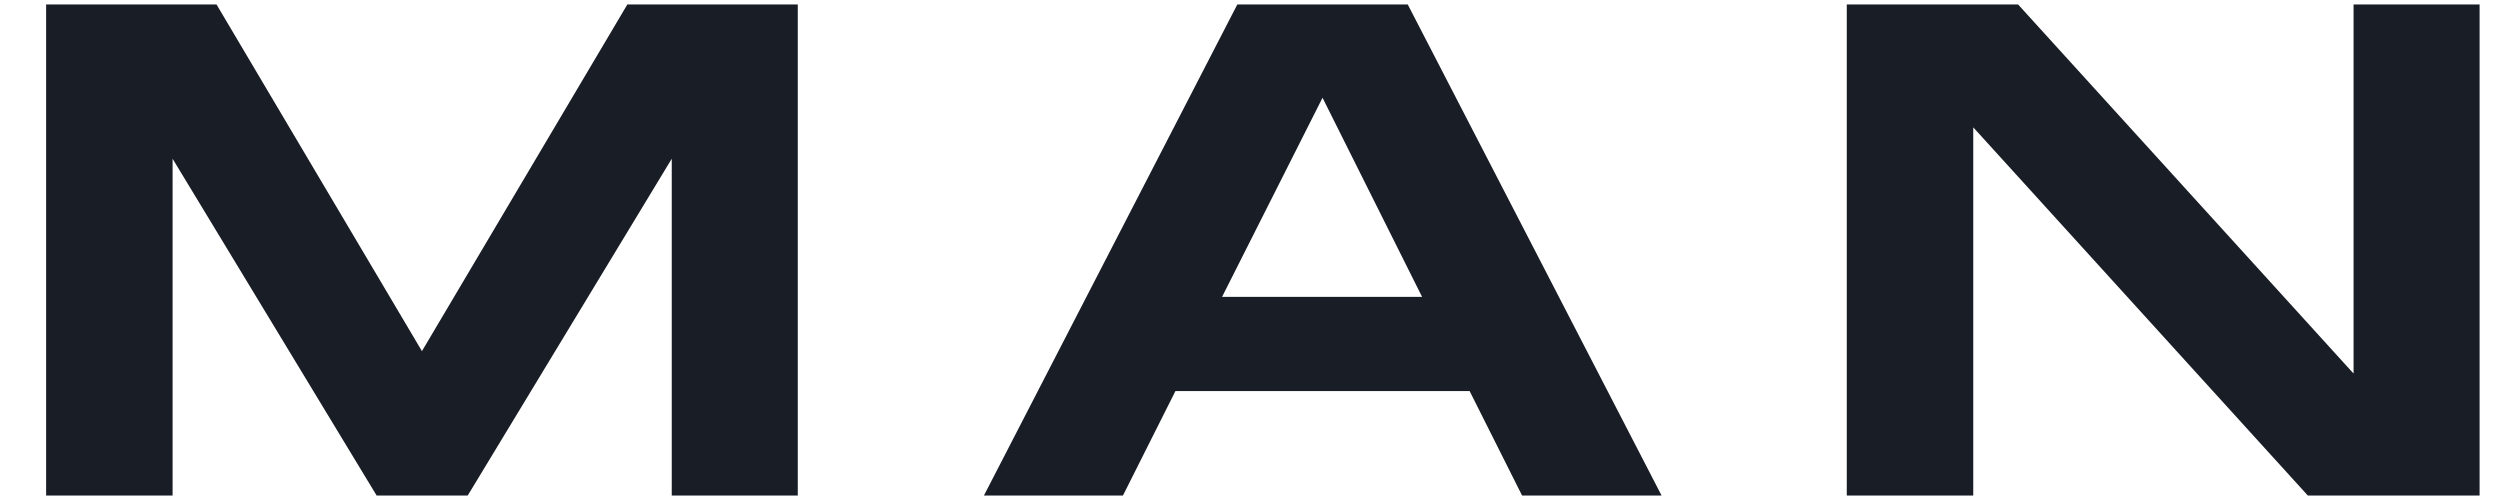
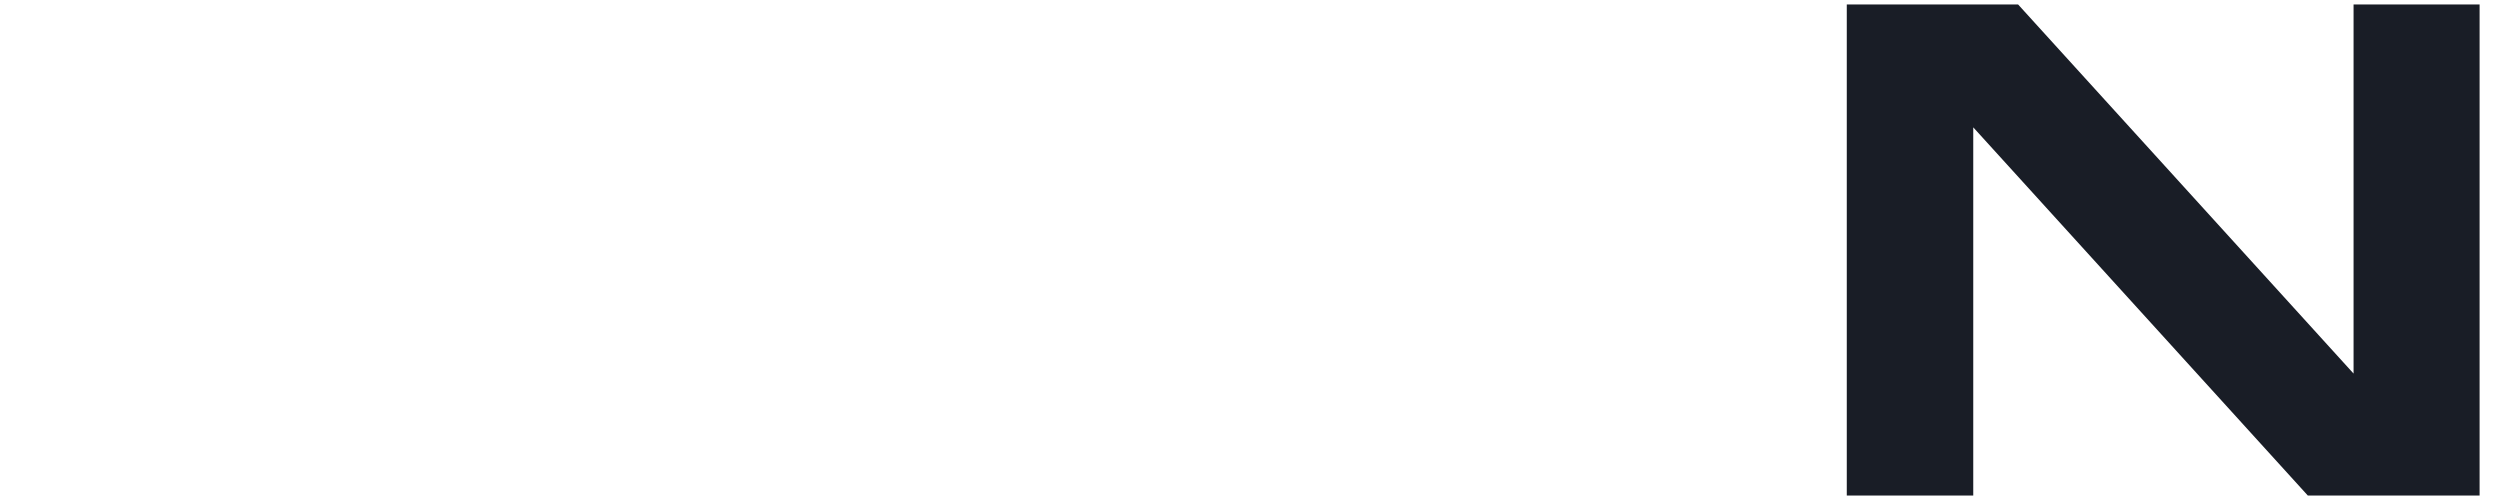
<svg xmlns="http://www.w3.org/2000/svg" width="80" height="16" viewBox="0 0 80 16" fill="none">
-   <path d="M25.543 15.858H21.496V5.08L14.966 15.858H12.053L5.523 5.08V15.858H1.476V0.143H6.929L13.502 11.236L20.075 0.143H25.529V15.858H25.543Z" fill="#191D26" />
-   <path d="M47.014 12.514H37.614L35.934 15.858H31.485L39.594 0.143H45.048L53.171 15.858H48.707L47.028 12.514H47.014ZM45.507 9.5L42.321 3.128L39.106 9.5H45.507Z" fill="#191D26" />
  <path d="M79.347 0.143V15.858H73.851L63.144 4.075V15.858H59.097V0.143H64.579L75.314 11.954V0.143H79.362H79.347Z" fill="#191D26" />
</svg>